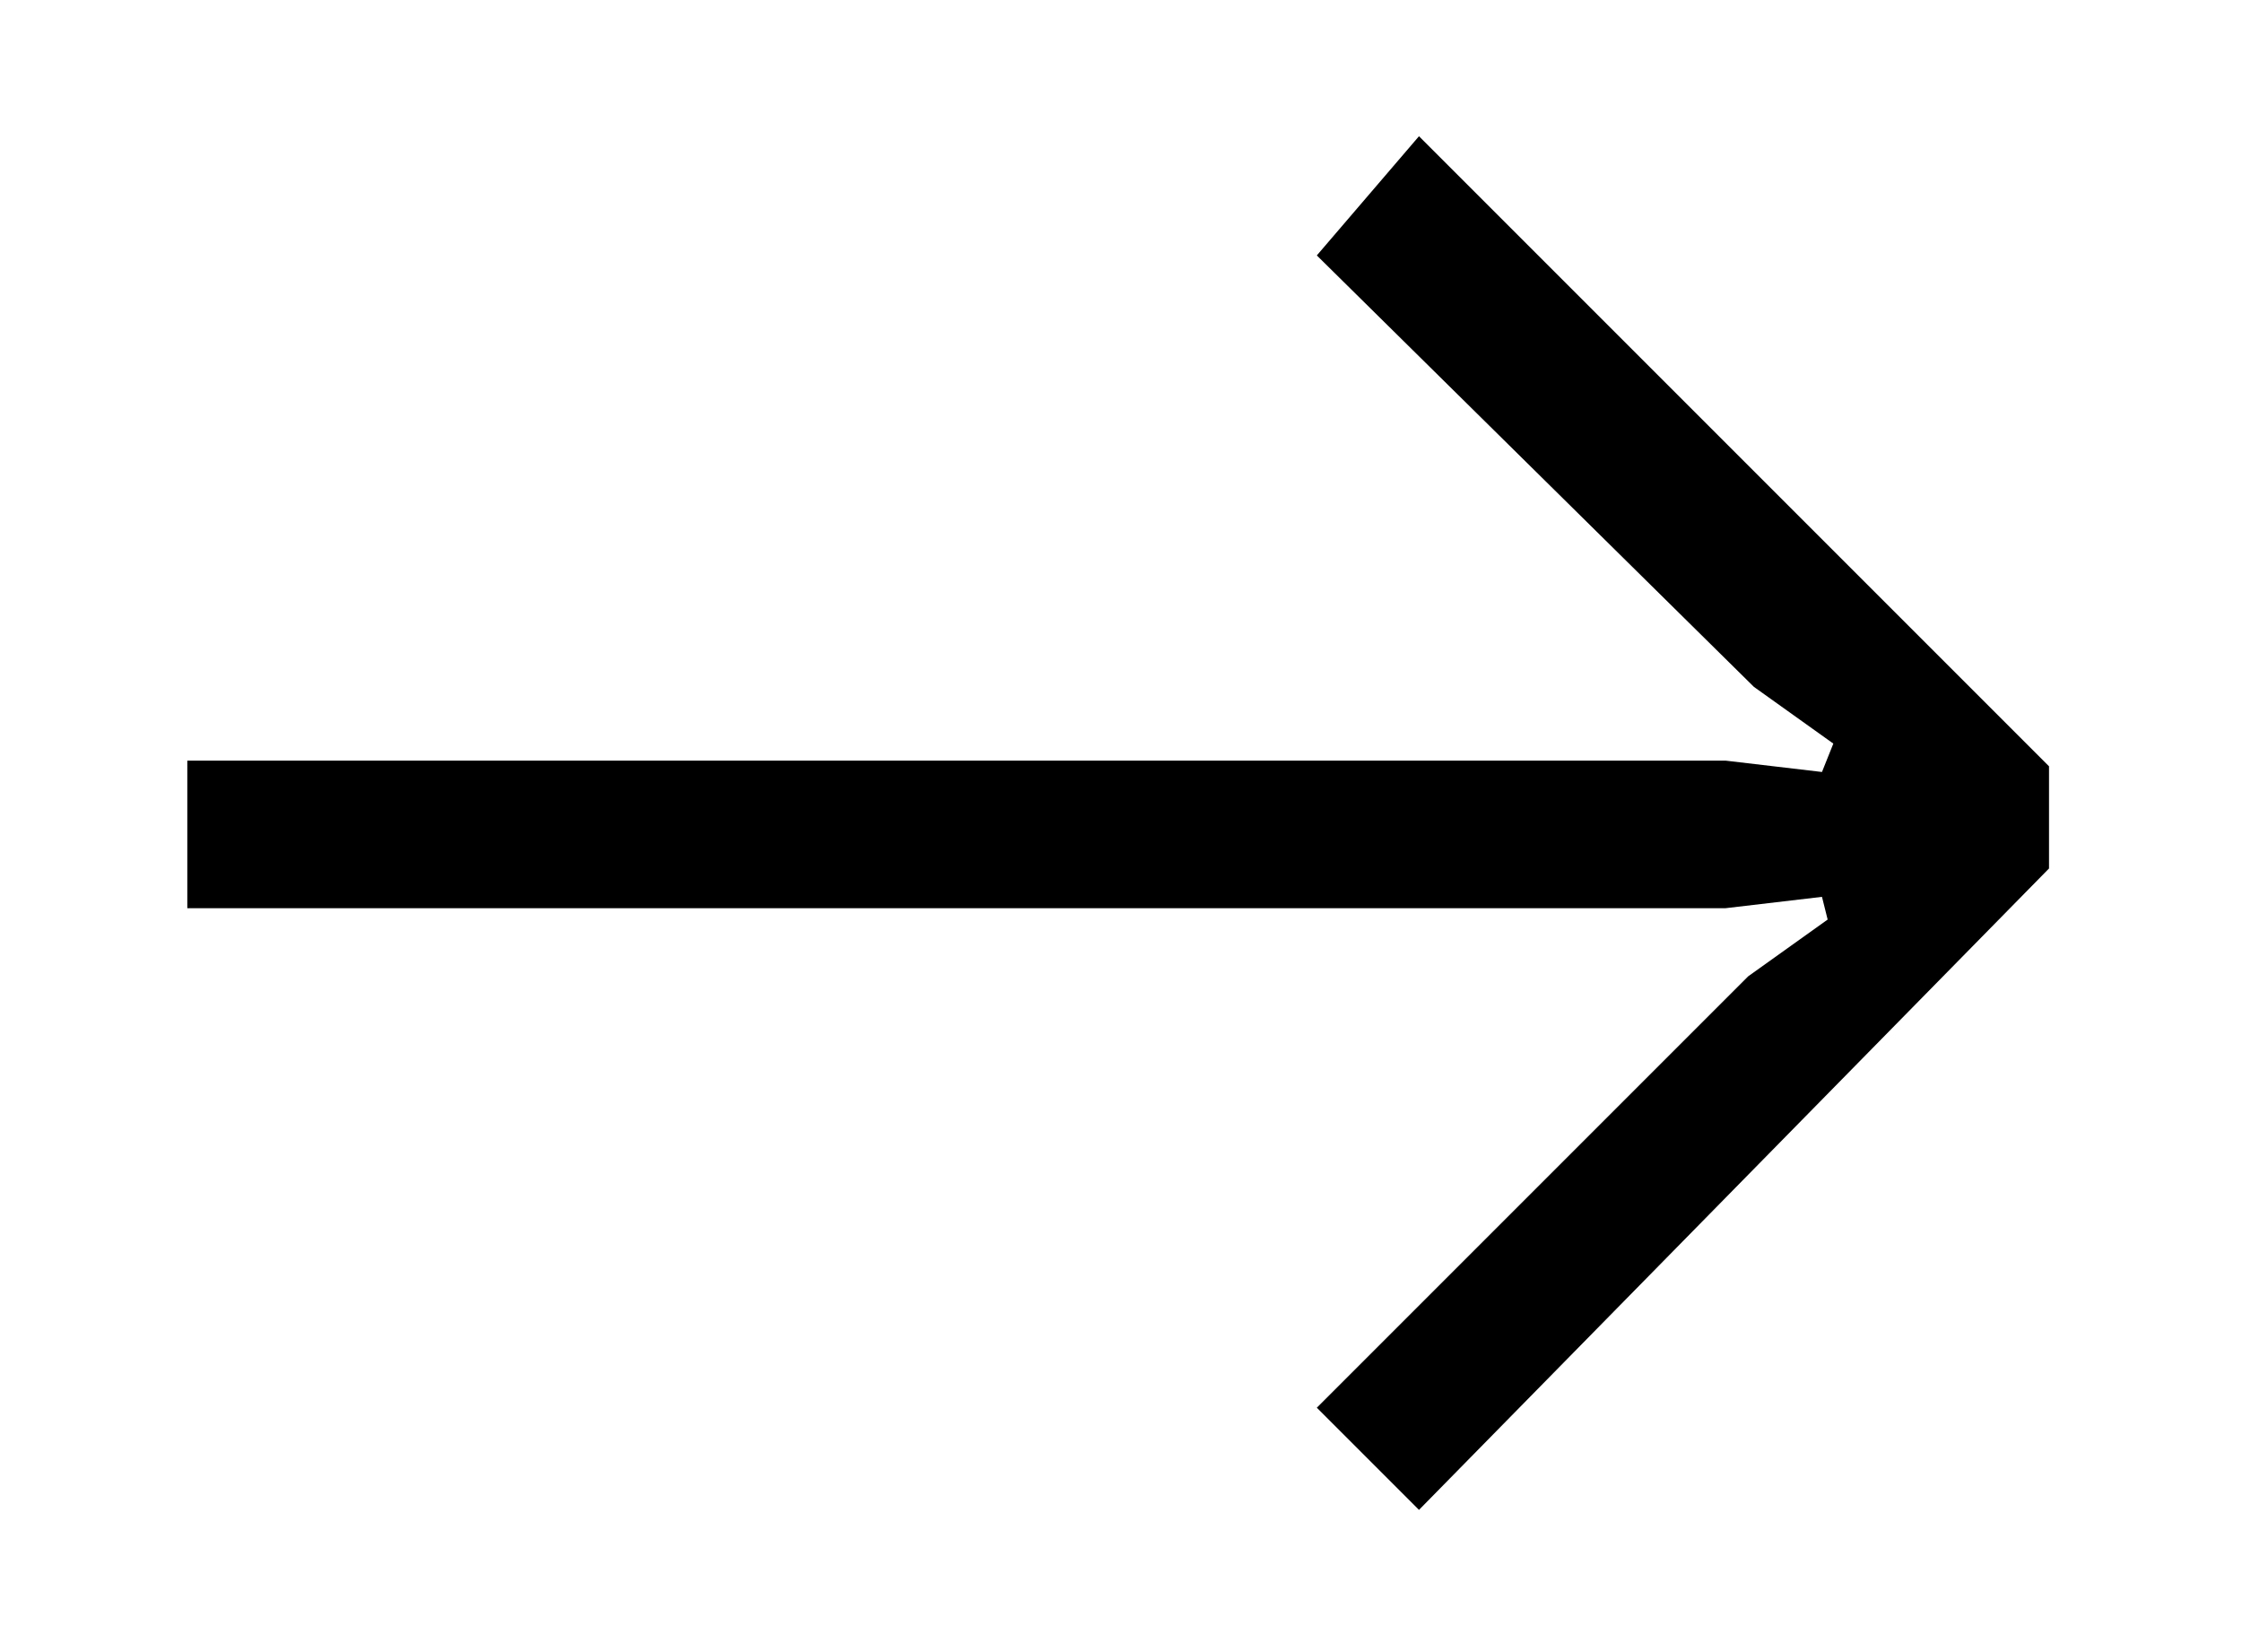
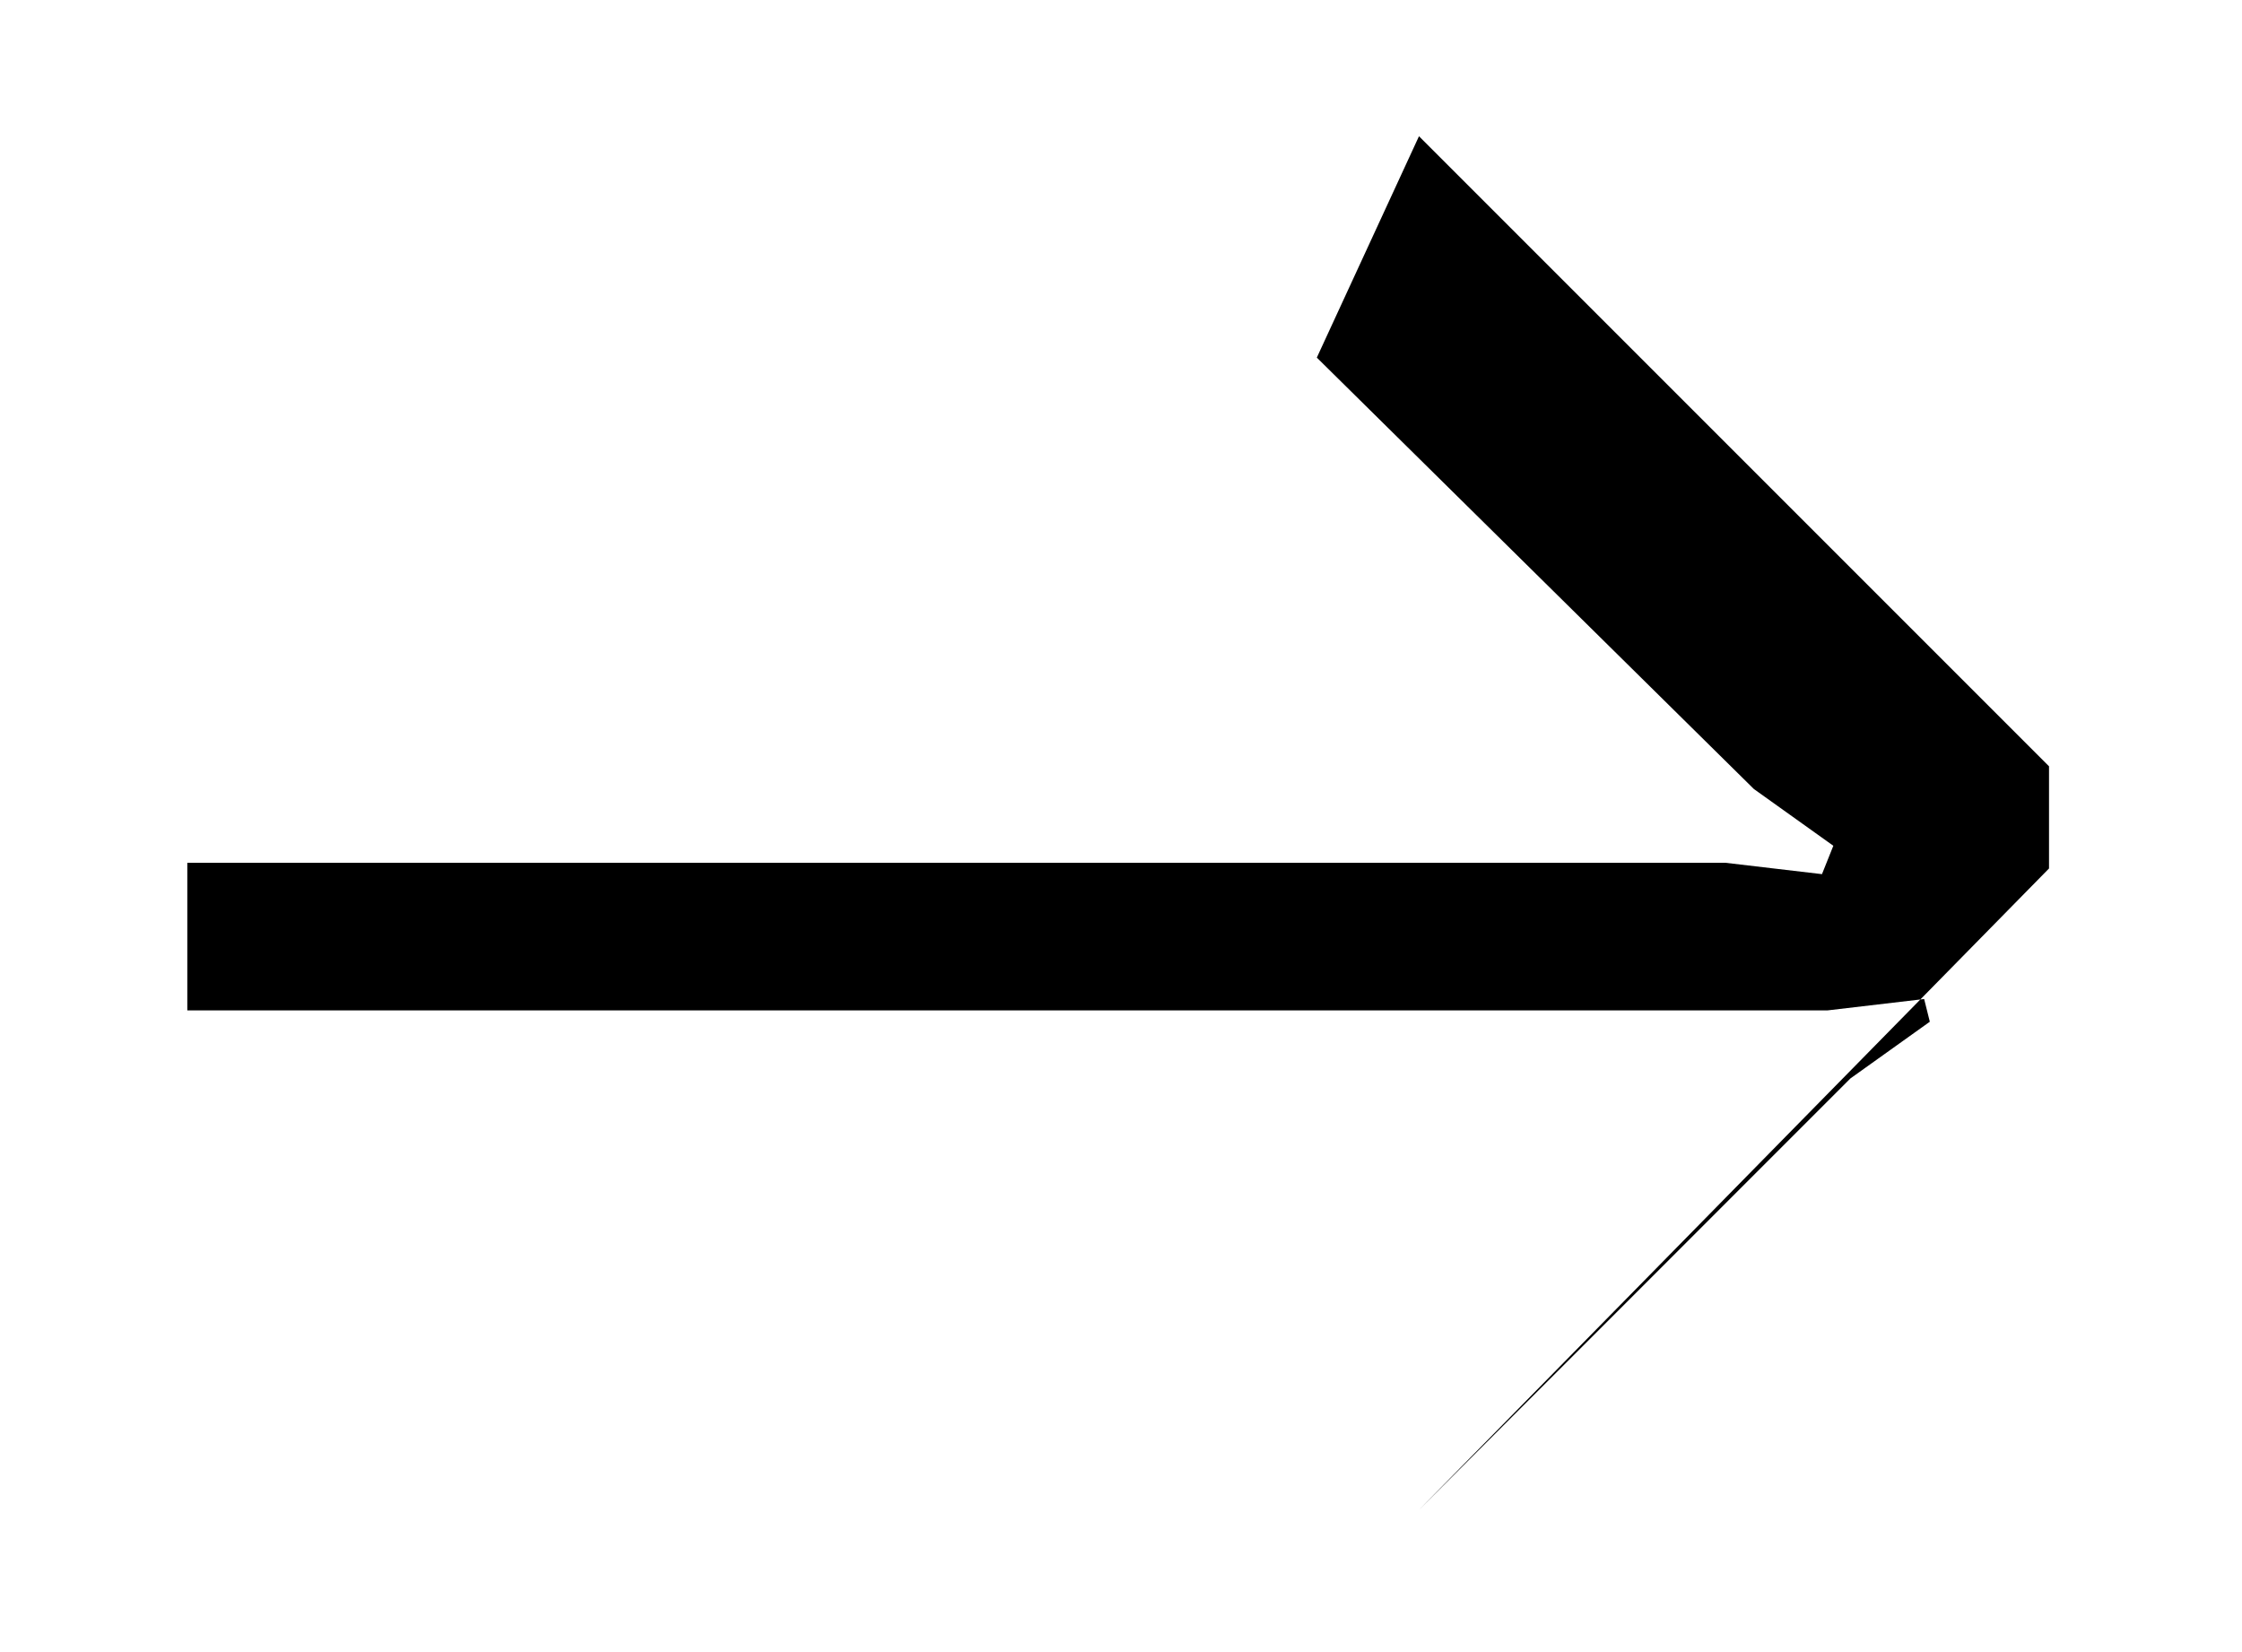
<svg xmlns="http://www.w3.org/2000/svg" version="1.1" id="Layer_1" x="0px" y="0px" viewBox="0 0 39.5 29.1" style="enable-background:new 0 0 39.5 29.1;" xml:space="preserve">
  <g>
-     <path d="M25,26.6l-1.8-1.8l7.6-7.6l1.4-1l-0.1-0.4l-1.7,0.2H3.3v-2.6h27.1l1.7,0.2l0.2-0.5l-1.4-1l-7.7-7.6L25,2.4l11.1,11.1v1.8   L25,26.6z" />
+     <path d="M25,26.6l7.6-7.6l1.4-1l-0.1-0.4l-1.7,0.2H3.3v-2.6h27.1l1.7,0.2l0.2-0.5l-1.4-1l-7.7-7.6L25,2.4l11.1,11.1v1.8   L25,26.6z" />
  </g>
</svg>